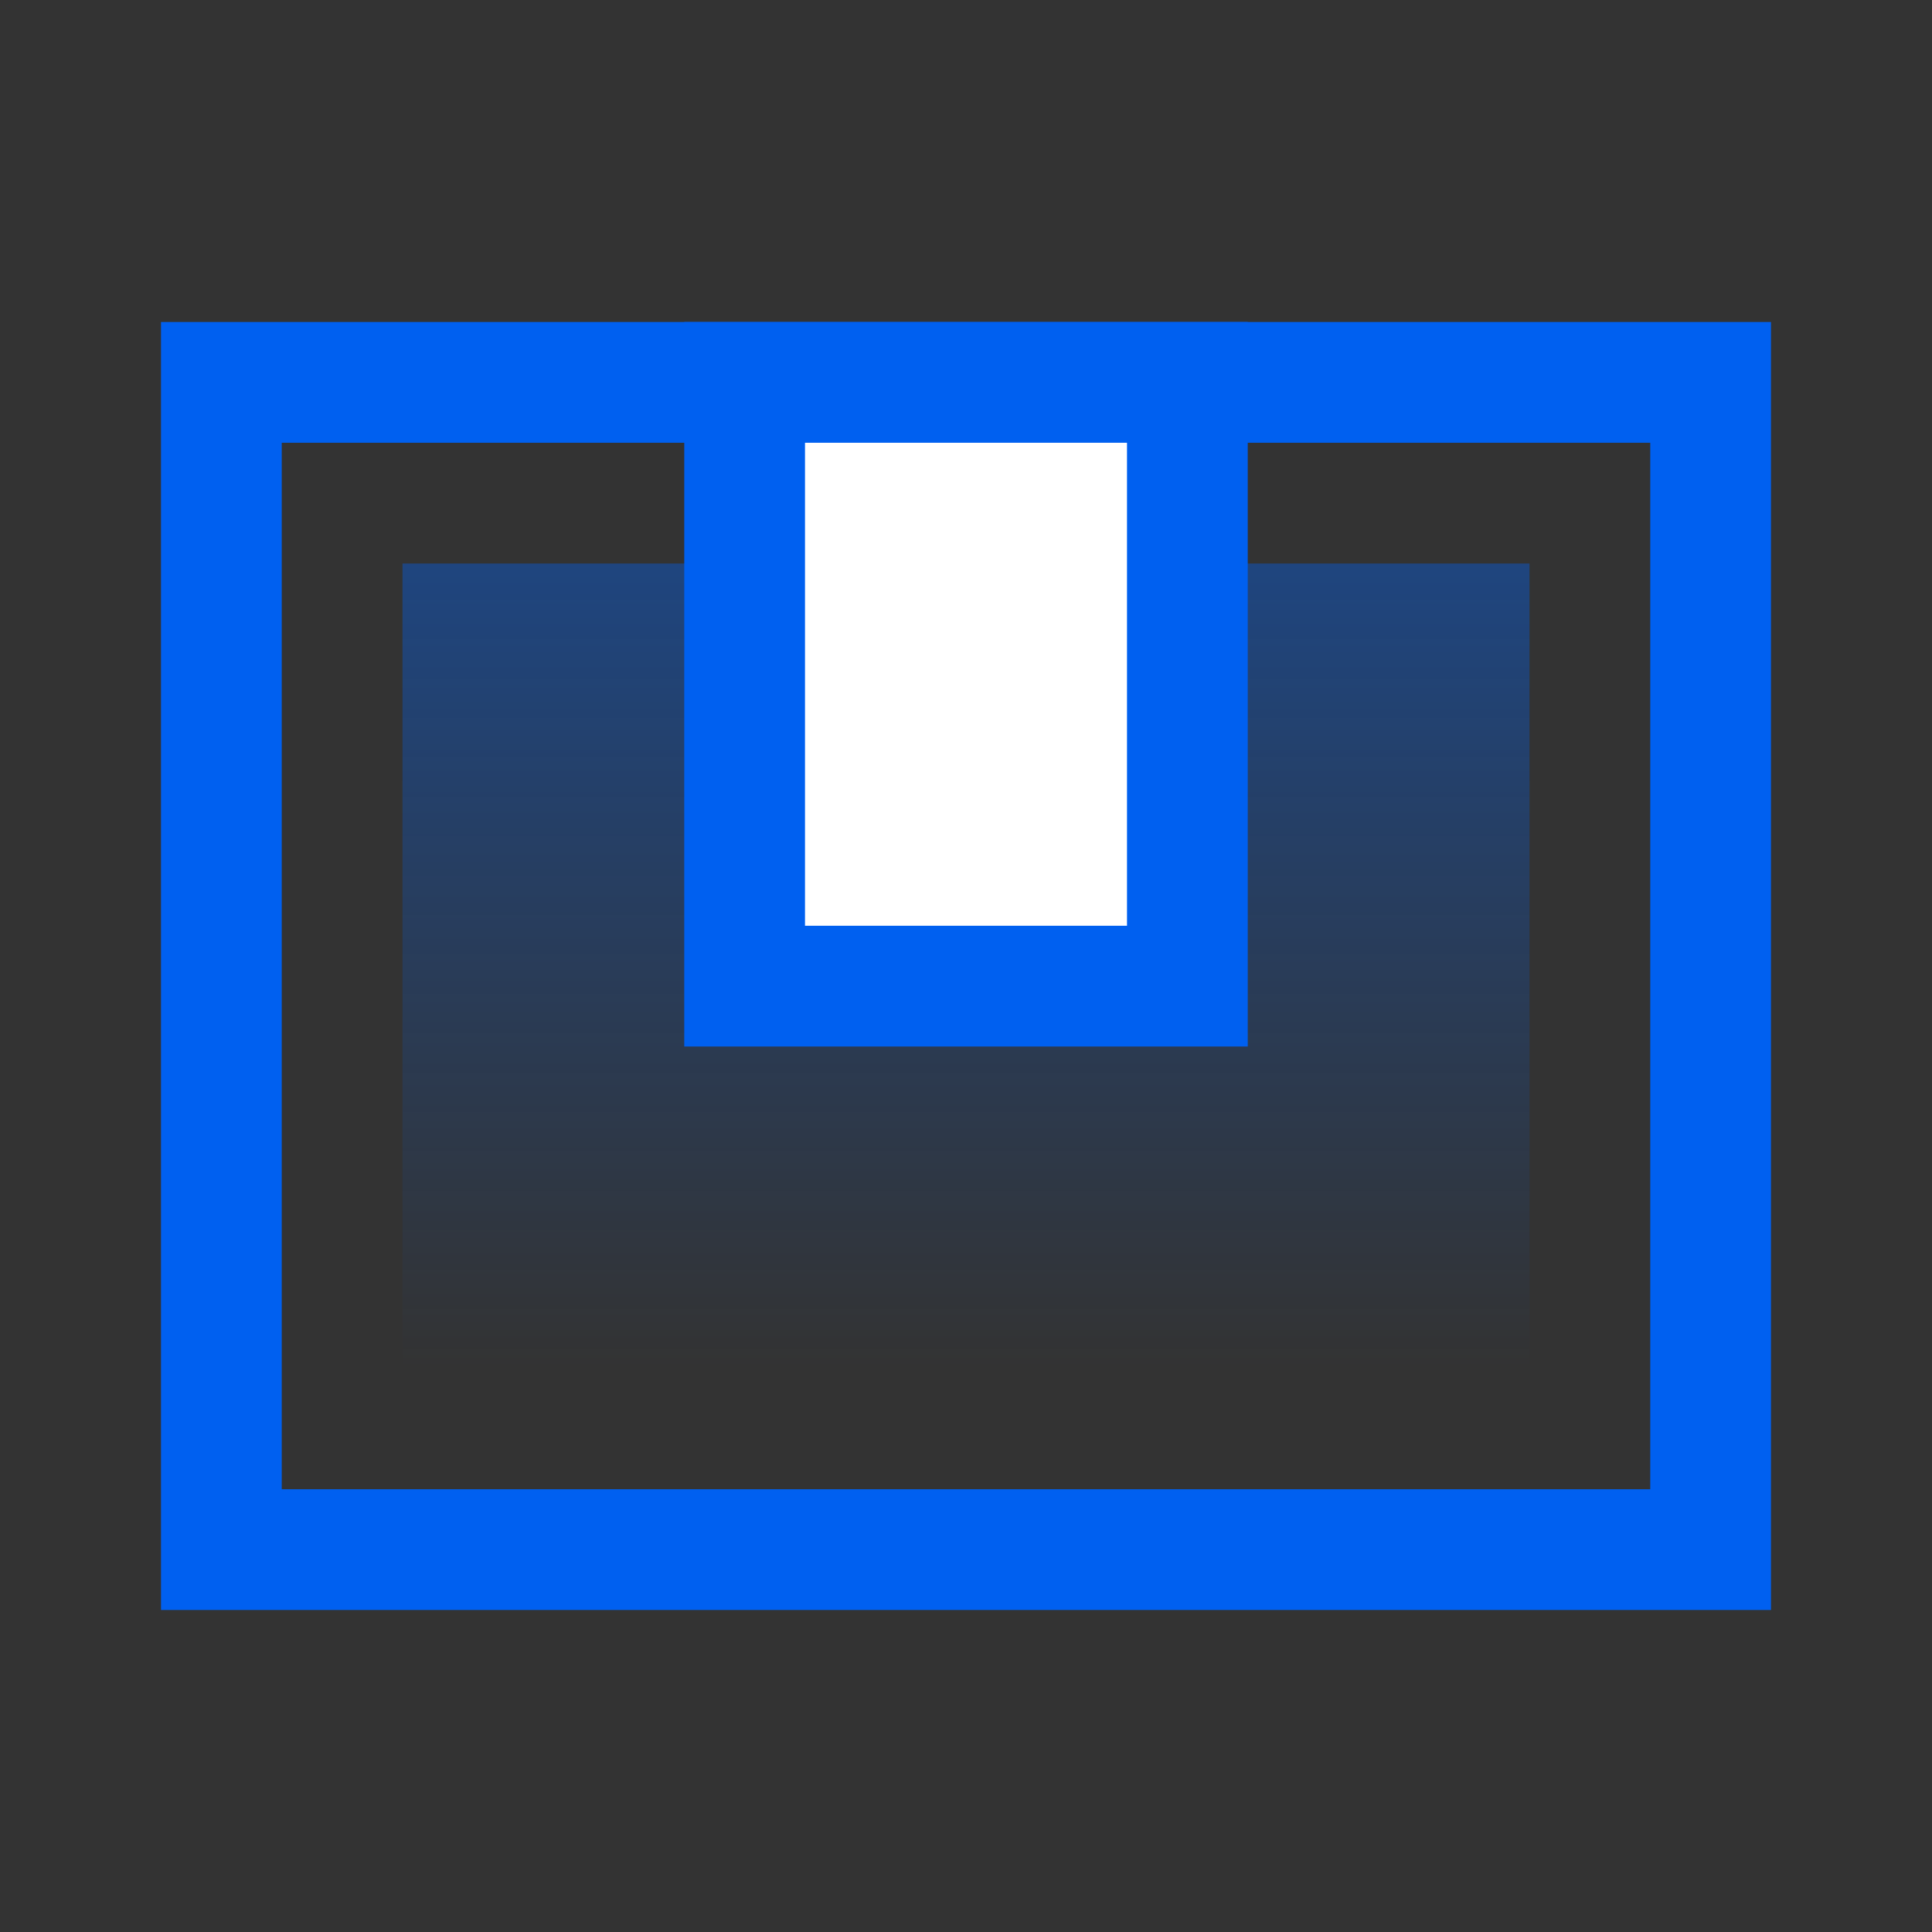
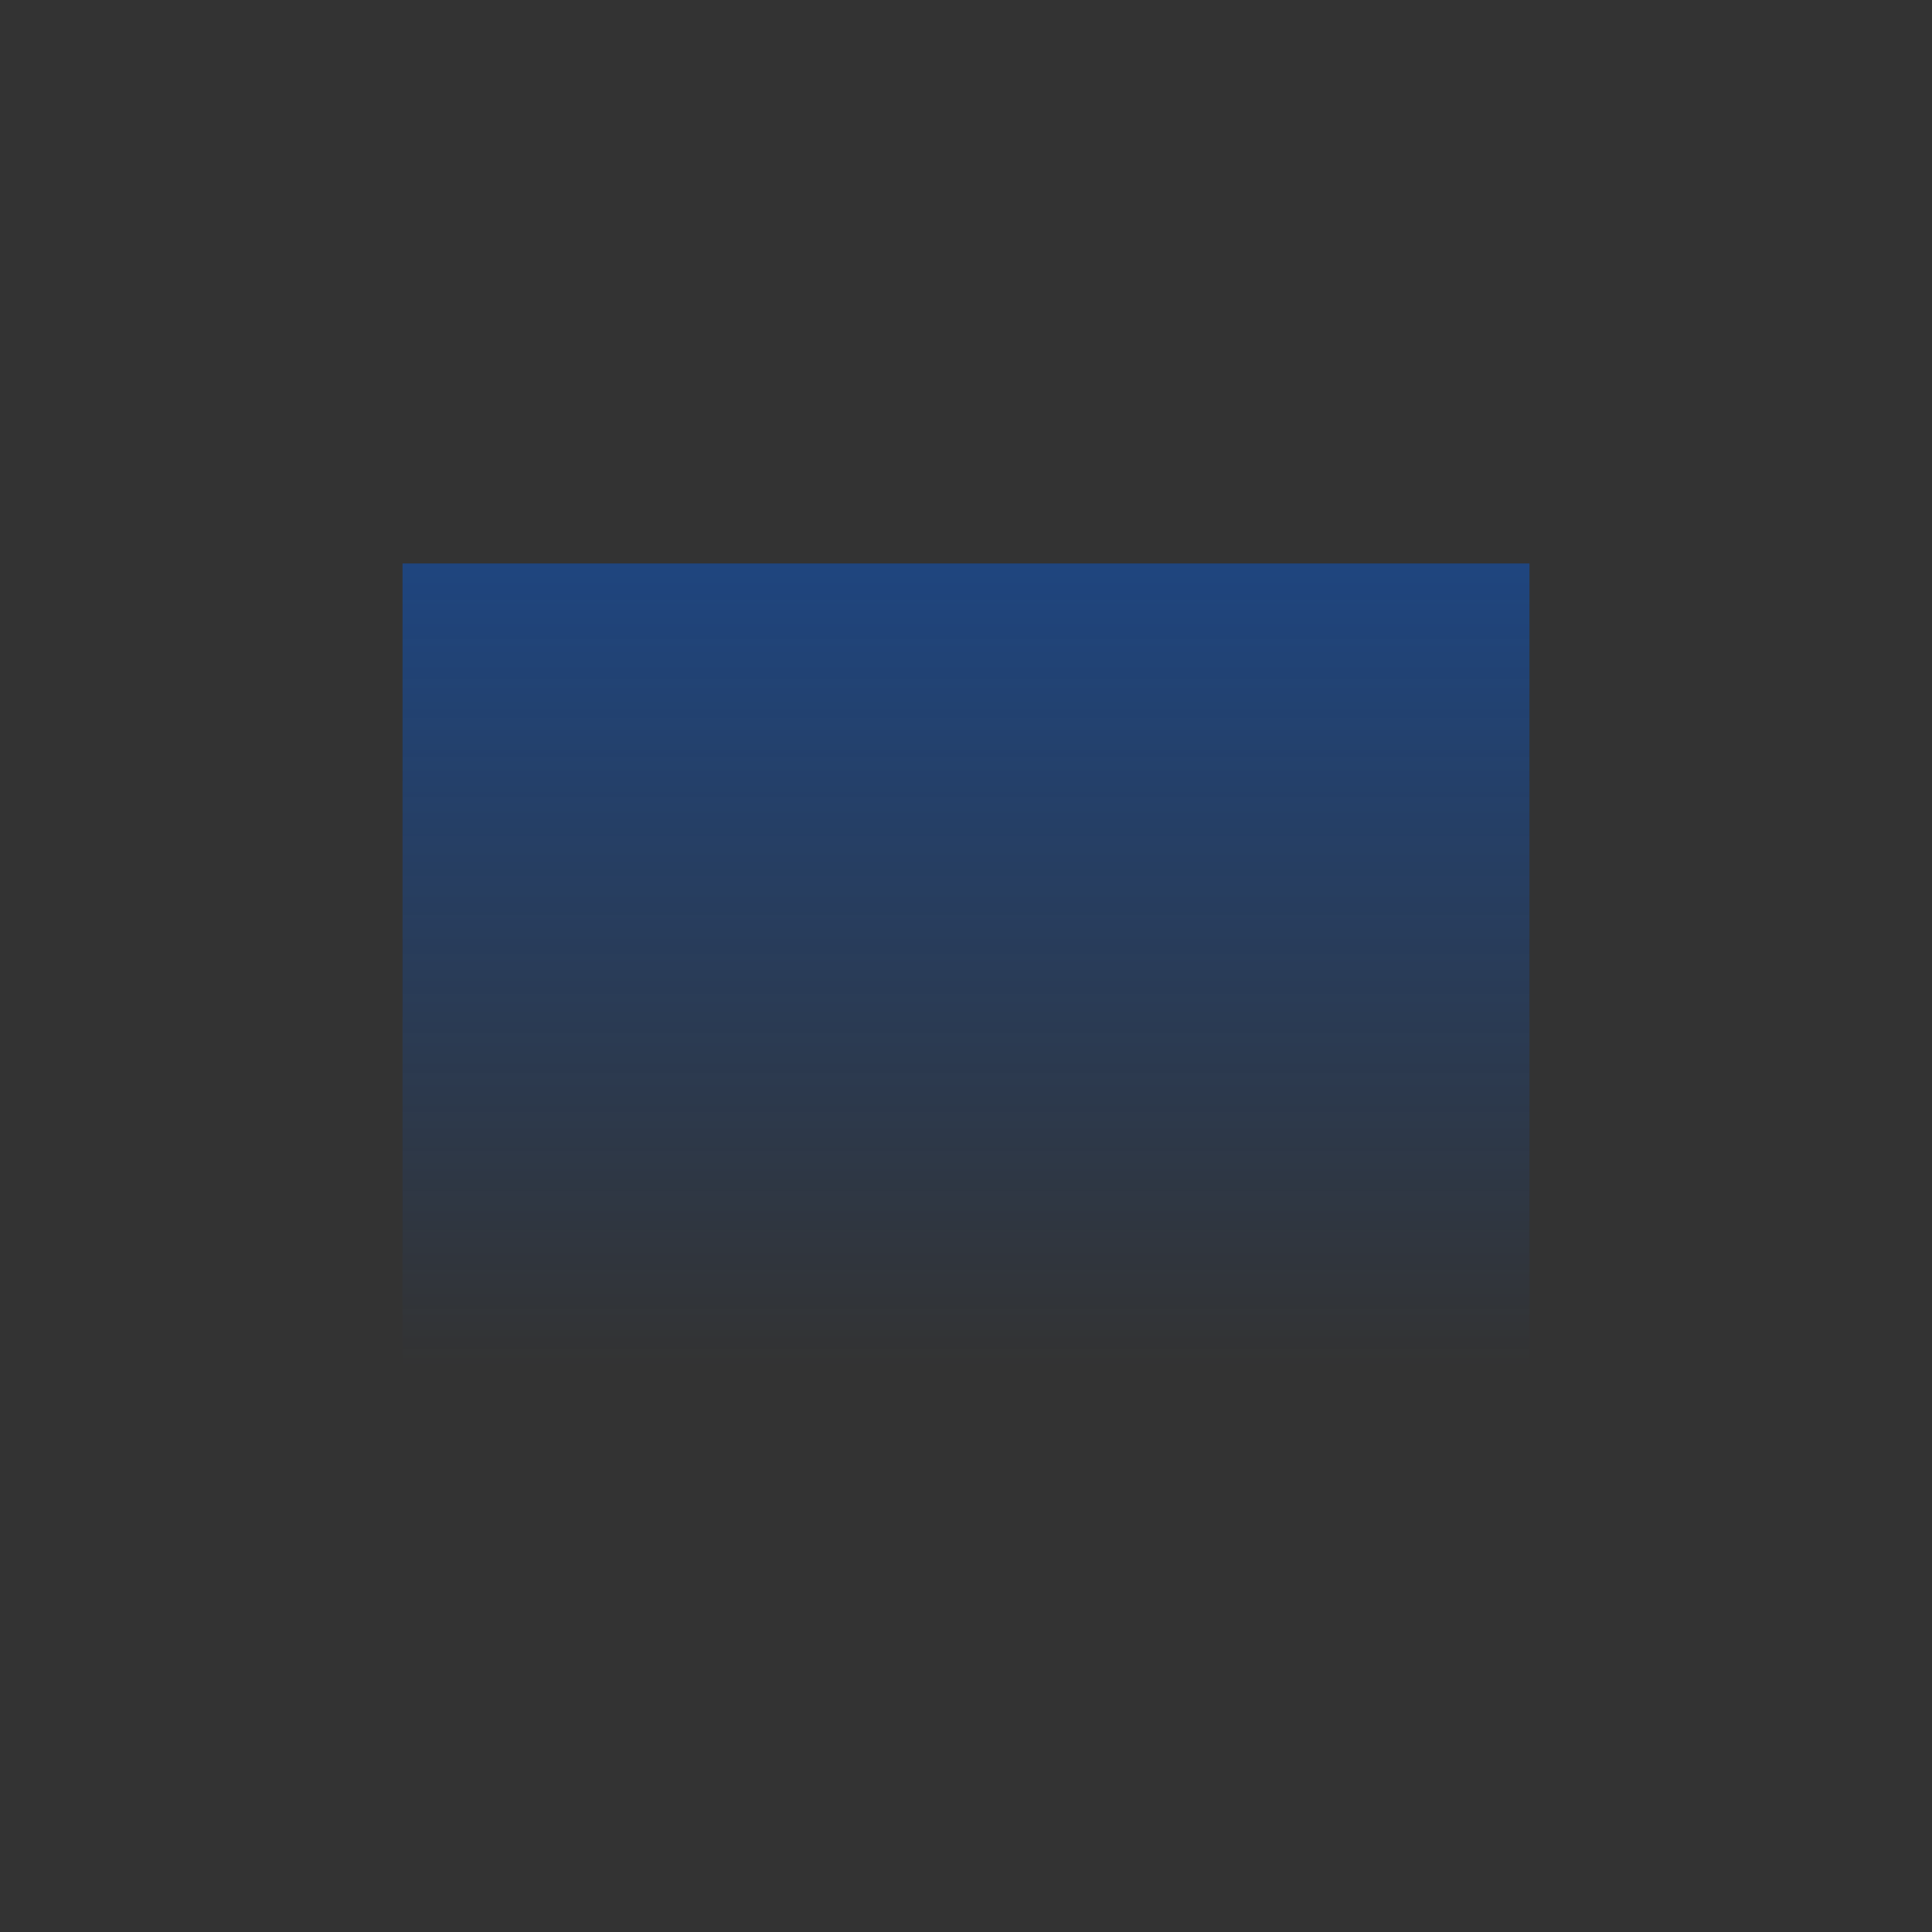
<svg xmlns="http://www.w3.org/2000/svg" width="48px" height="48px" viewBox="0 0 48 48" version="1.1">
  <rect x="0" y="0" width="48" height="48" fill="#333333" stroke="none" />
  <title>技术服务/公共支撑平台/物流服务</title>
  <desc>Created with Sketch.</desc>
  <defs>
    <linearGradient x1="50%" y1="100%" x2="50%" y2="-2.48949813e-15%" id="linearGradient-1">
      <stop stop-color="#0060F0" stop-opacity="0" offset="0%" />
      <stop stop-color="#0060F0" stop-opacity="0.4" offset="100%" />
    </linearGradient>
  </defs>
  <g id="技术服务/公共支撑平台/物流服务" stroke="none" stroke-width="1" fill="none" fill-rule="evenodd">
    <g id="Group-2-Copy" transform="translate(1, 1)">
      <g id="Group-8-Copy" transform="translate(6, 9.278)">
-         <path d="M-1.5,-0.778 L35.5,-0.778 L35.5,28.222 L-1.5,28.222 L-1.5,-0.778 Z" id="Rectangle" stroke="#0060F0" stroke-width="3" />
        <polygon id="Rectangle" fill="url(#linearGradient-1)" points="3 3.722 31 3.722 31 23.722 3 23.722" />
-         <path d="M11.5,-0.778 L22.5,-0.778 L22.5,14.222 L11.5,14.222 L11.5,-0.778 Z" id="Rectangle" stroke="#0060F0" stroke-width="3" fill="#FFFFFF" />
      </g>
    </g>
  </g>
</svg>